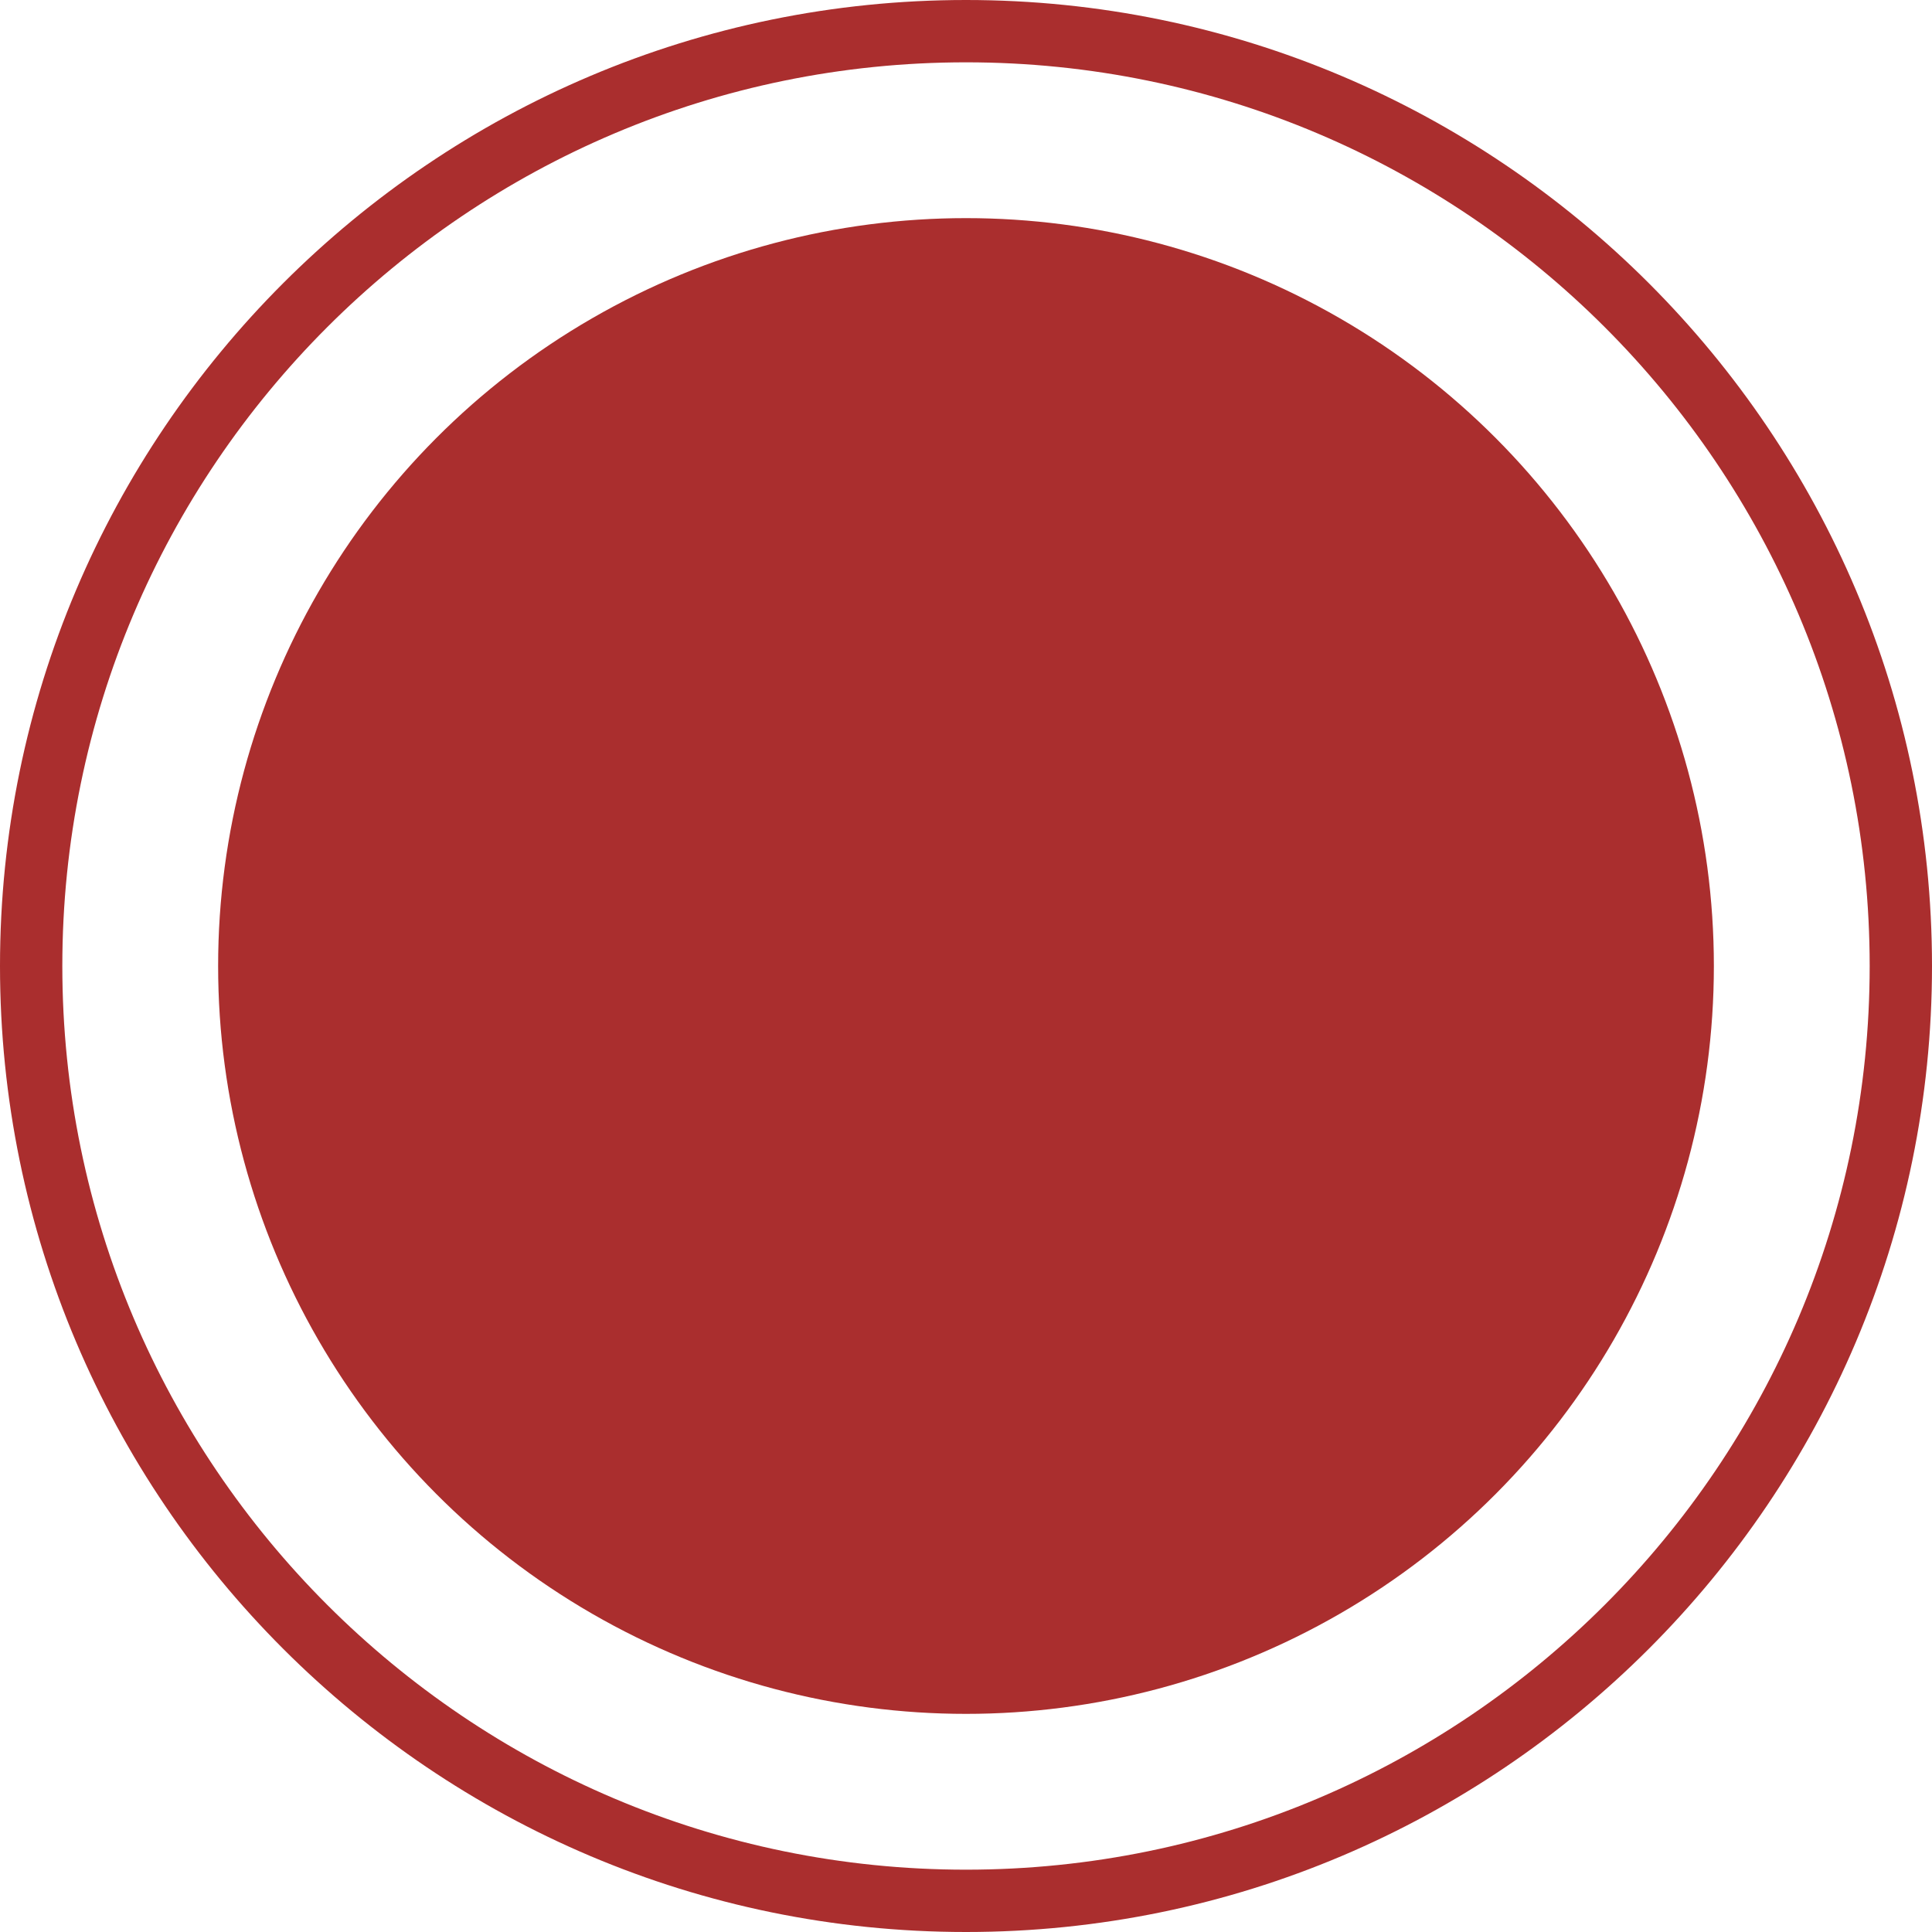
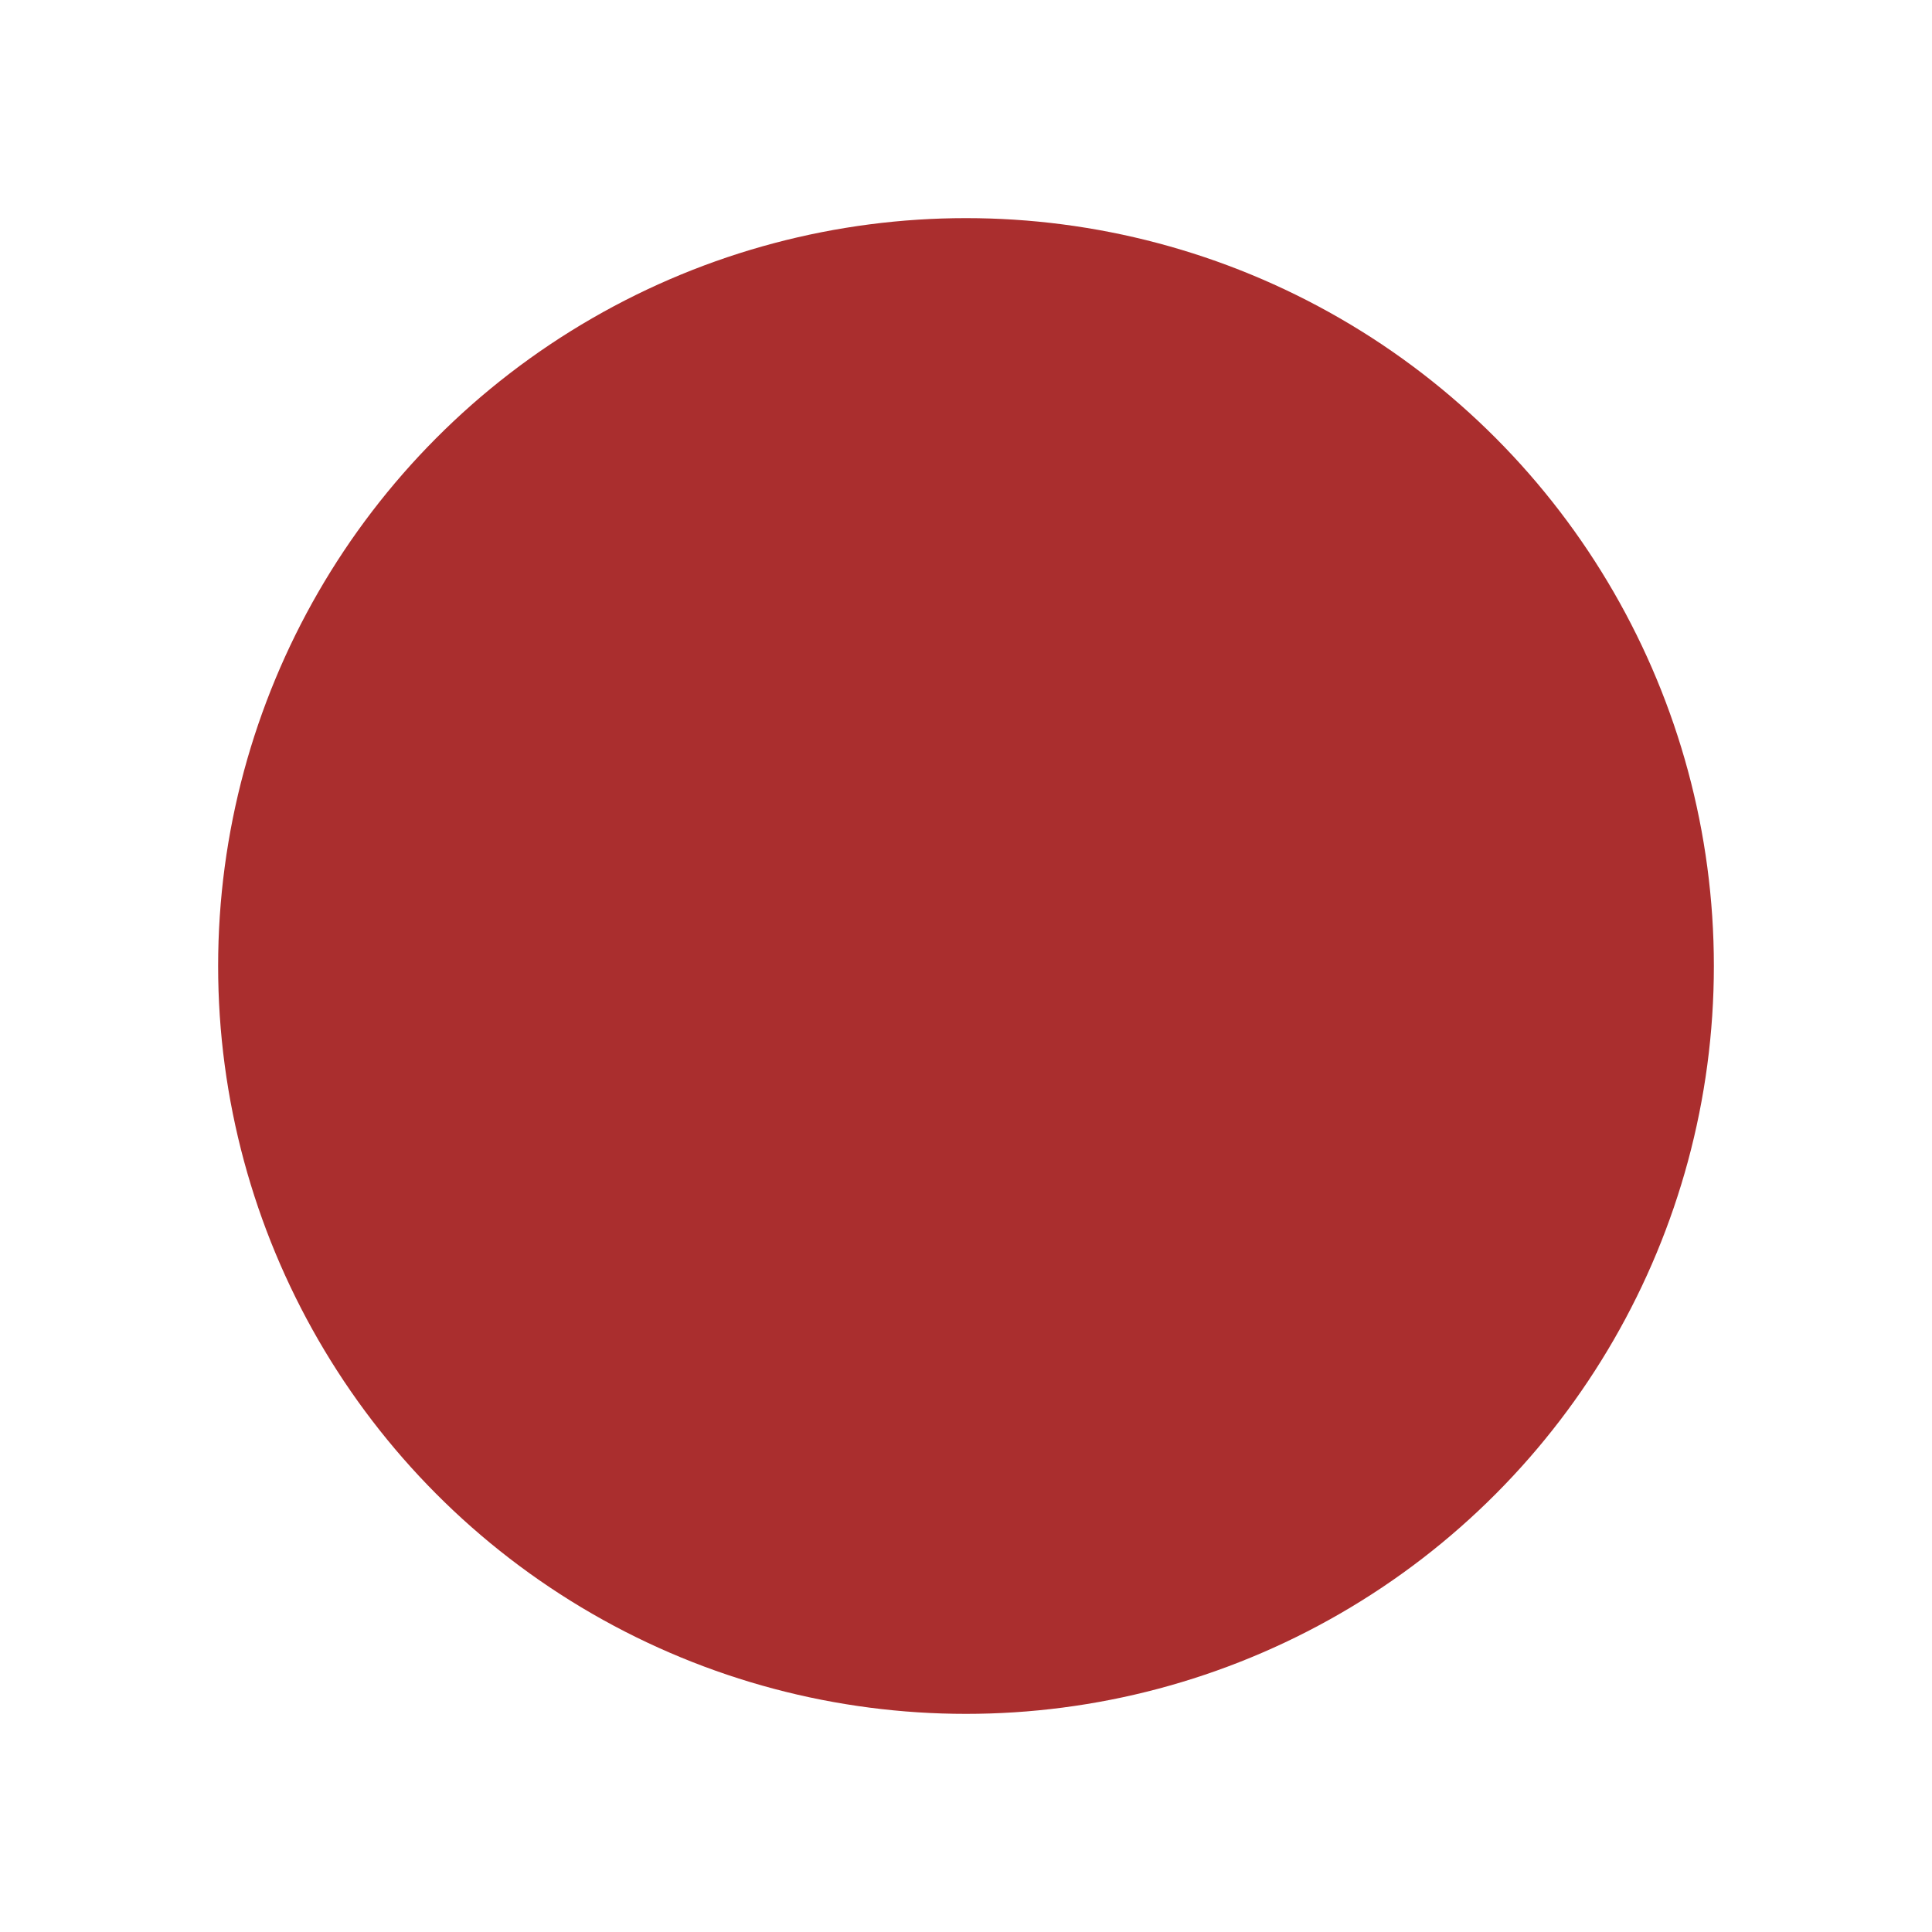
<svg xmlns="http://www.w3.org/2000/svg" version="1.1" id="Layer_1" x="0px" y="0px" width="62px" height="62px" viewBox="0 0 62 62" style="enable-background:new 0 0 62 62;" xml:space="preserve">
  <style type="text/css">
	.st0{fill:#AA2E2E;}
	.st1{fill-rule:evenodd;clip-rule:evenodd;fill:#AA2E2E;}
</style>
-   <path class="st0" d="M31,62C13.9,62,0,48.1,0,31C0,13.9,13.9,0,31,0c17.1,0,31,13.9,31,31C62,48.1,48.1,62,31,62z M31,2  C15,2,2,15,2,31c0,16,13,29,29,29c16,0,29-13,29-29C60,15,47,2,31,2z" />
  <circle id="Oval-Copy" class="st1" cx="31" cy="31" r="24" />
</svg>